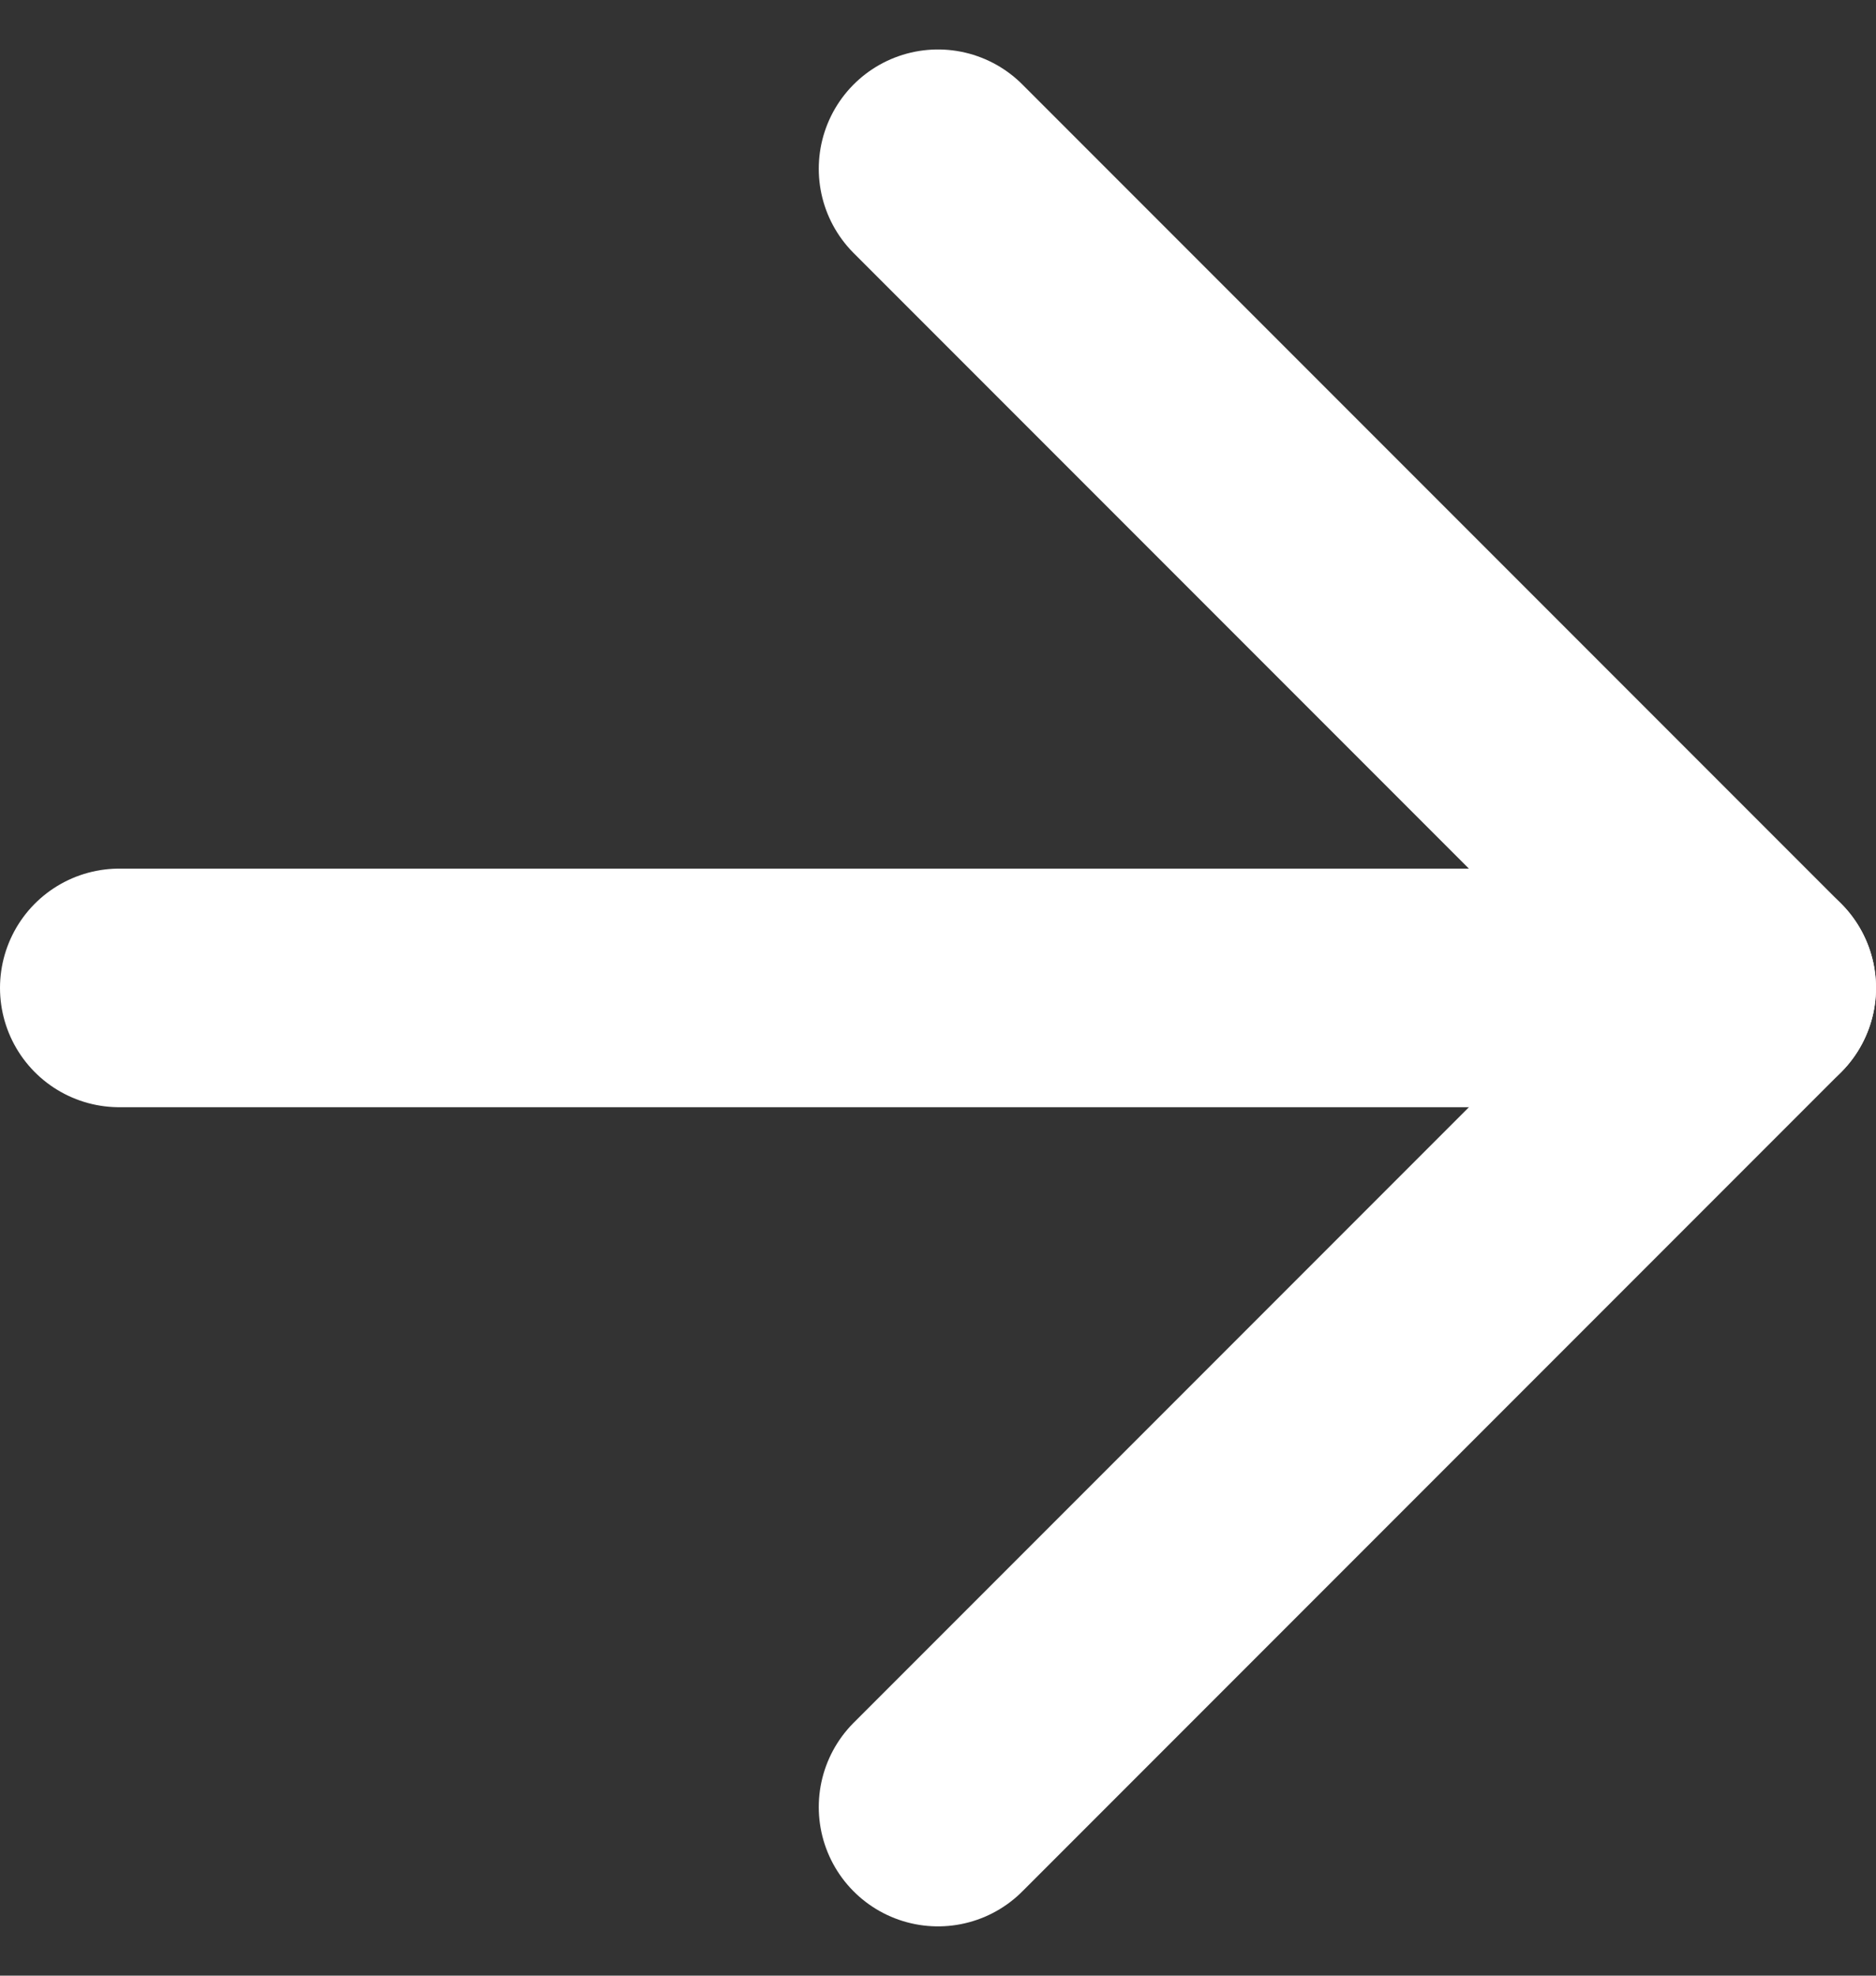
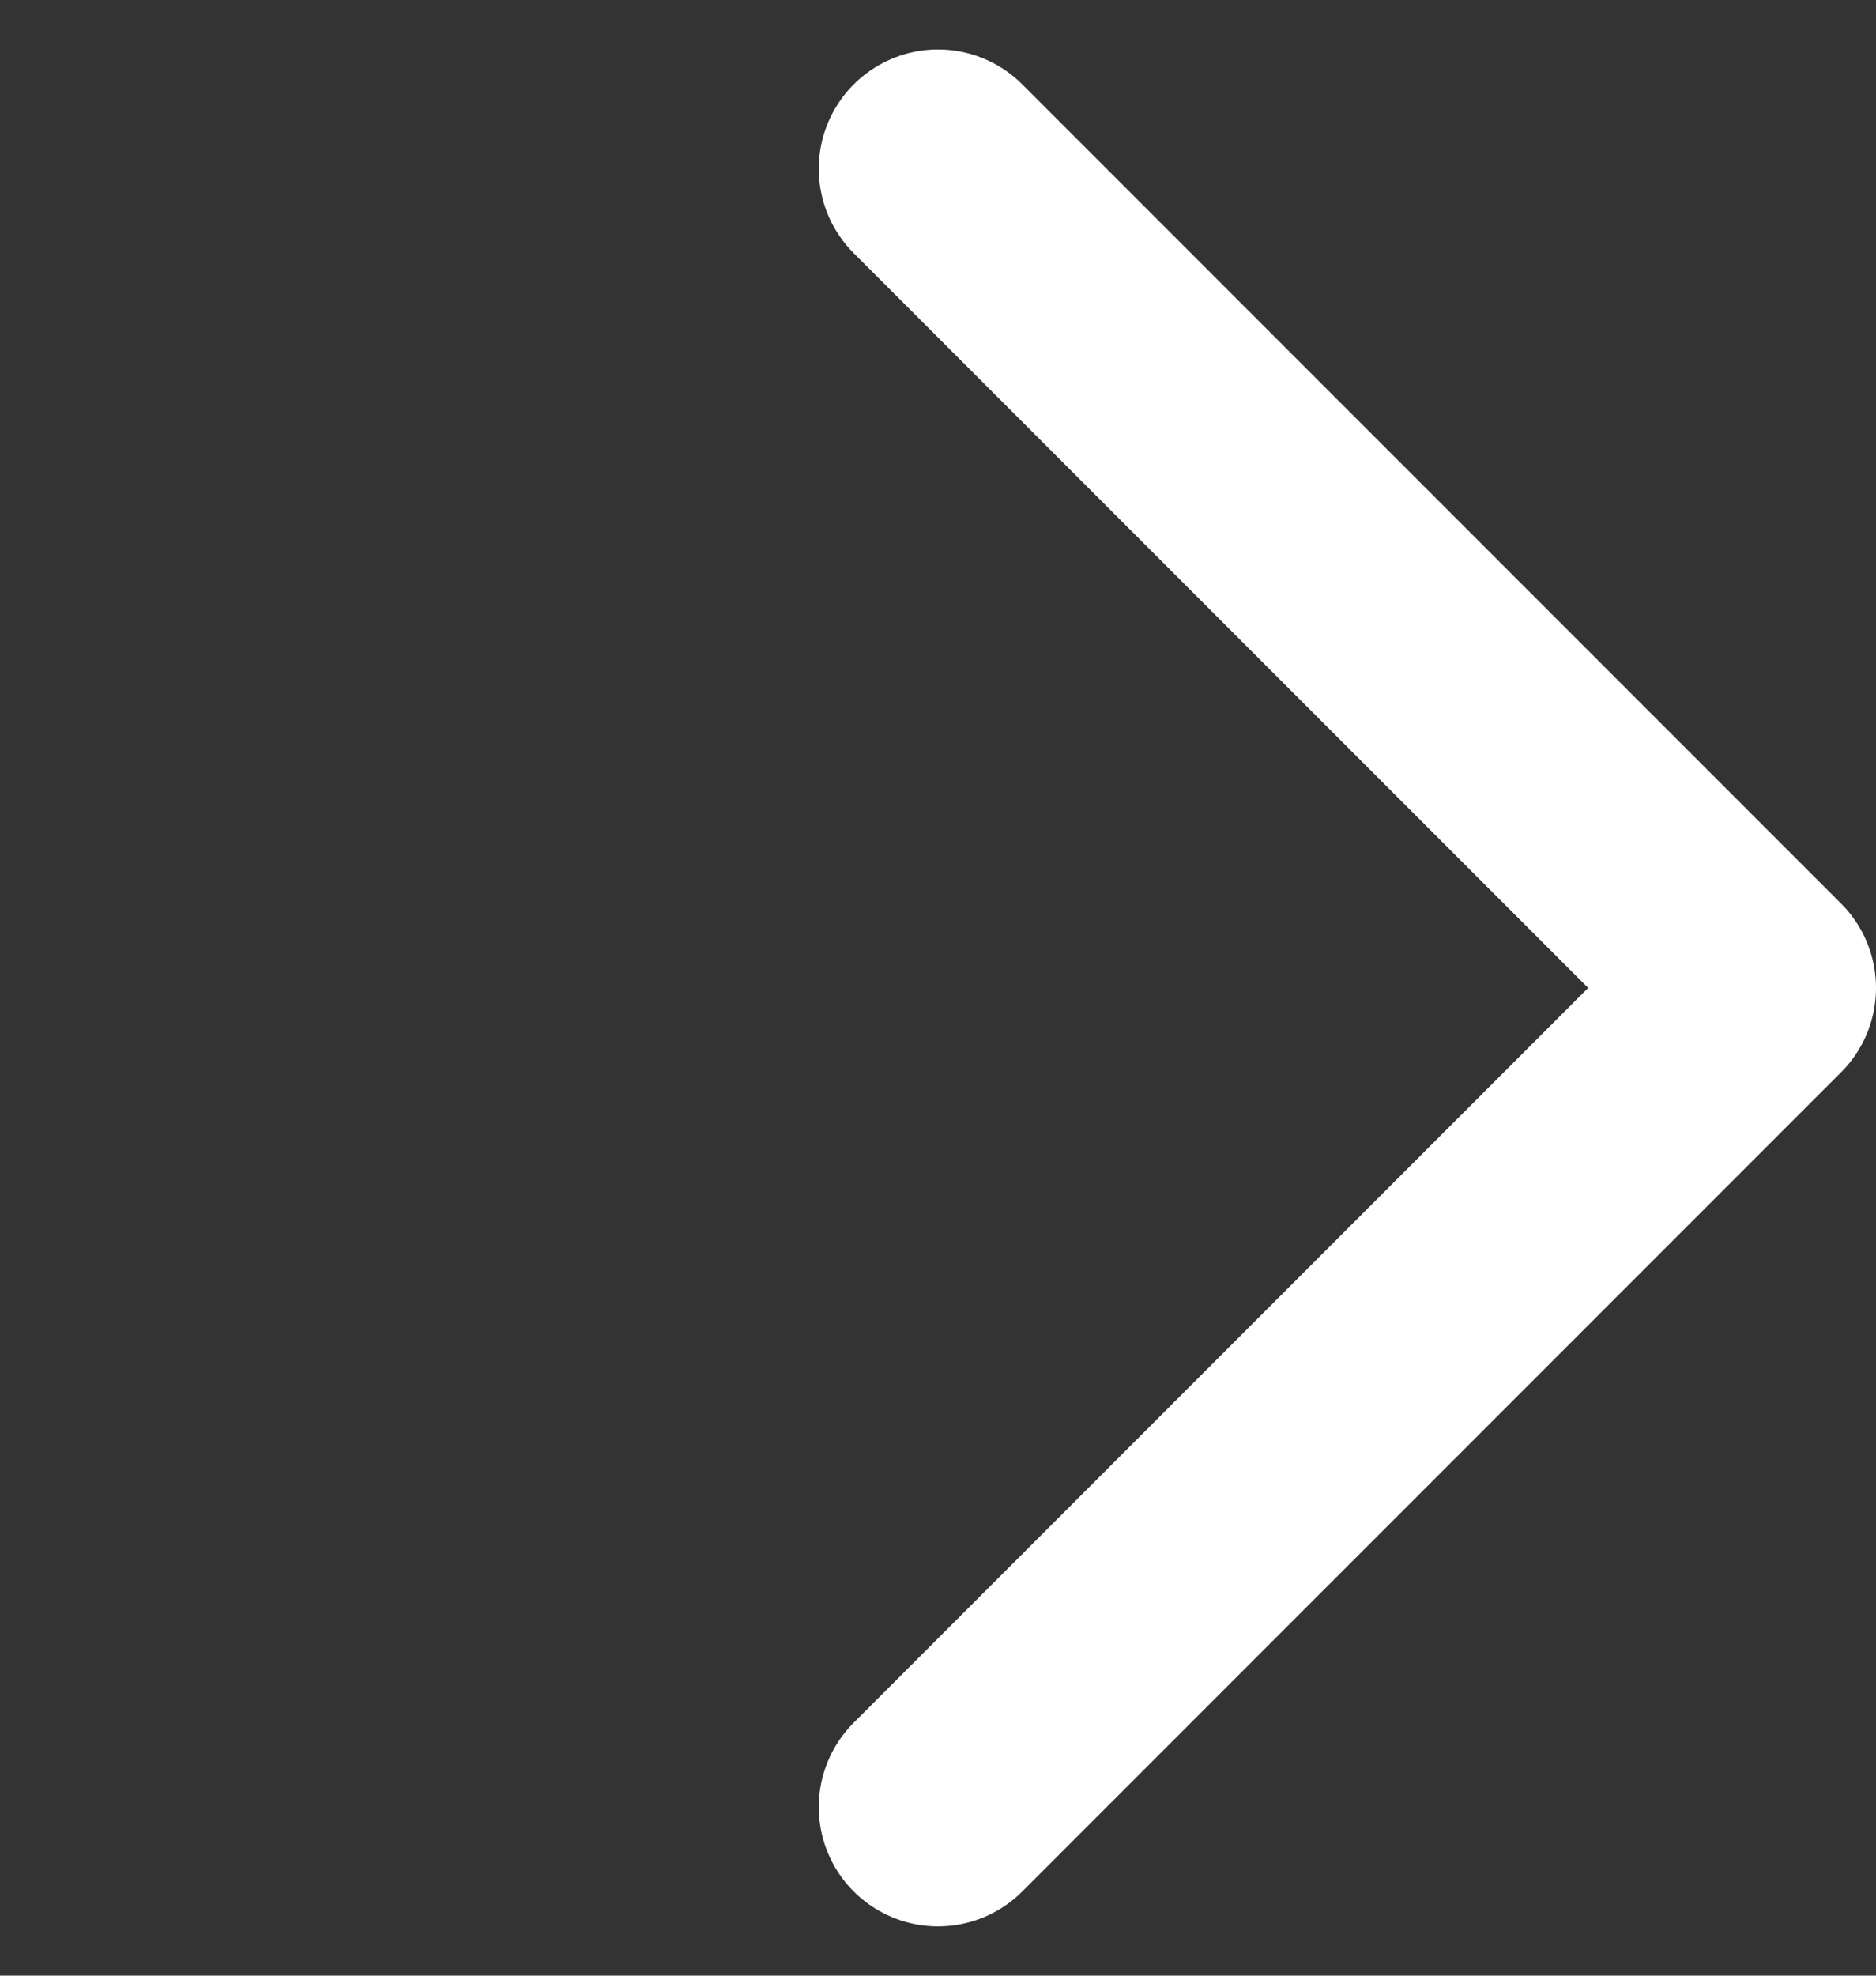
<svg xmlns="http://www.w3.org/2000/svg" width="11.8" height="12.421" viewBox="0 0 11.8 12.421">
  <rect x="0" y="0" width="11.8" height="12.421" fill="#333333" stroke="none" />
  <g id="Icon_feather-arrow-right" data-name="Icon feather-arrow-right" transform="translate(-6.75 -6.439)">
-     <path id="Path_98244" data-name="Path 98244" d="M7.5,18H17.8" transform="translate(0 -5.35)" fill="none" stroke="#ffffff" stroke-linecap="round" stroke-linejoin="round" stroke-width="1.5" />
    <path id="Path_98245" data-name="Path 98245" d="M18,7.5l5.15,5.15L18,17.8" transform="translate(-5.35)" fill="none" stroke="#ffffff" stroke-linecap="round" stroke-linejoin="round" stroke-width="1.5" />
  </g>
</svg>